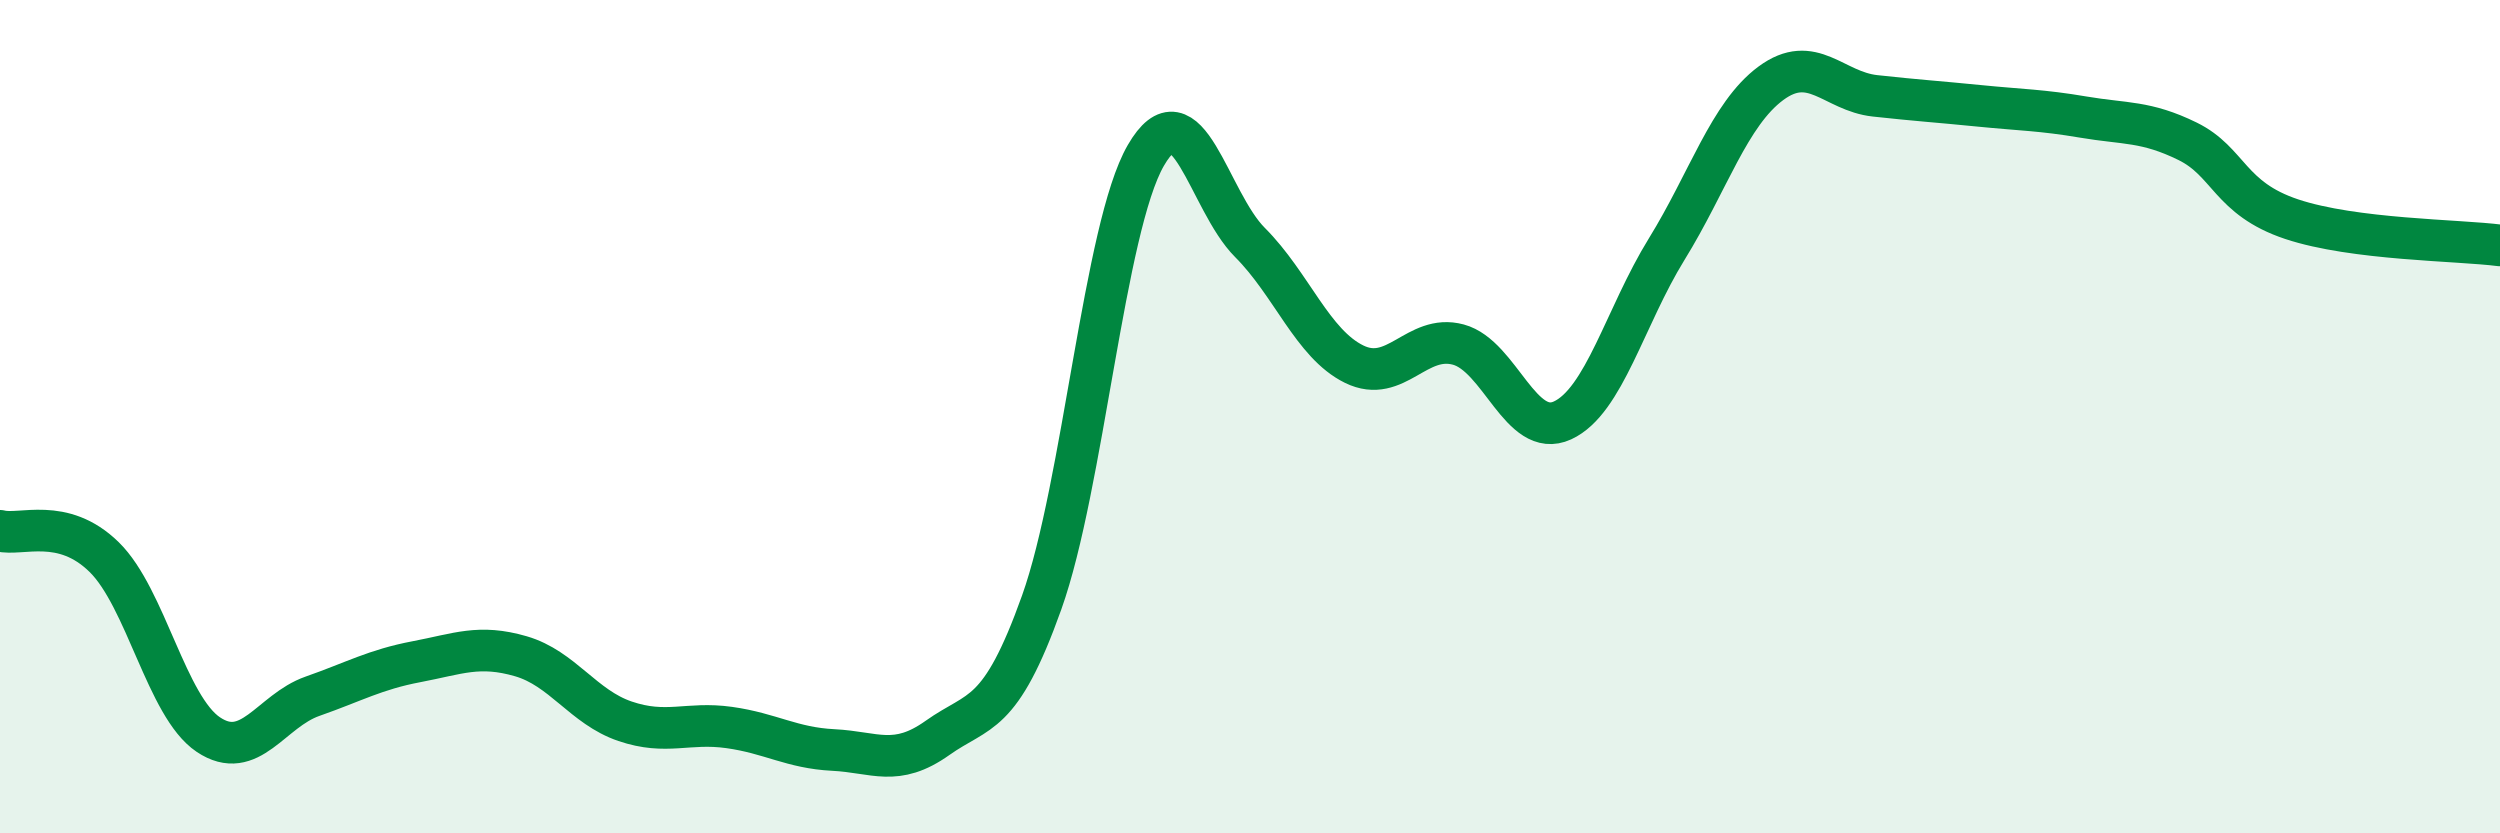
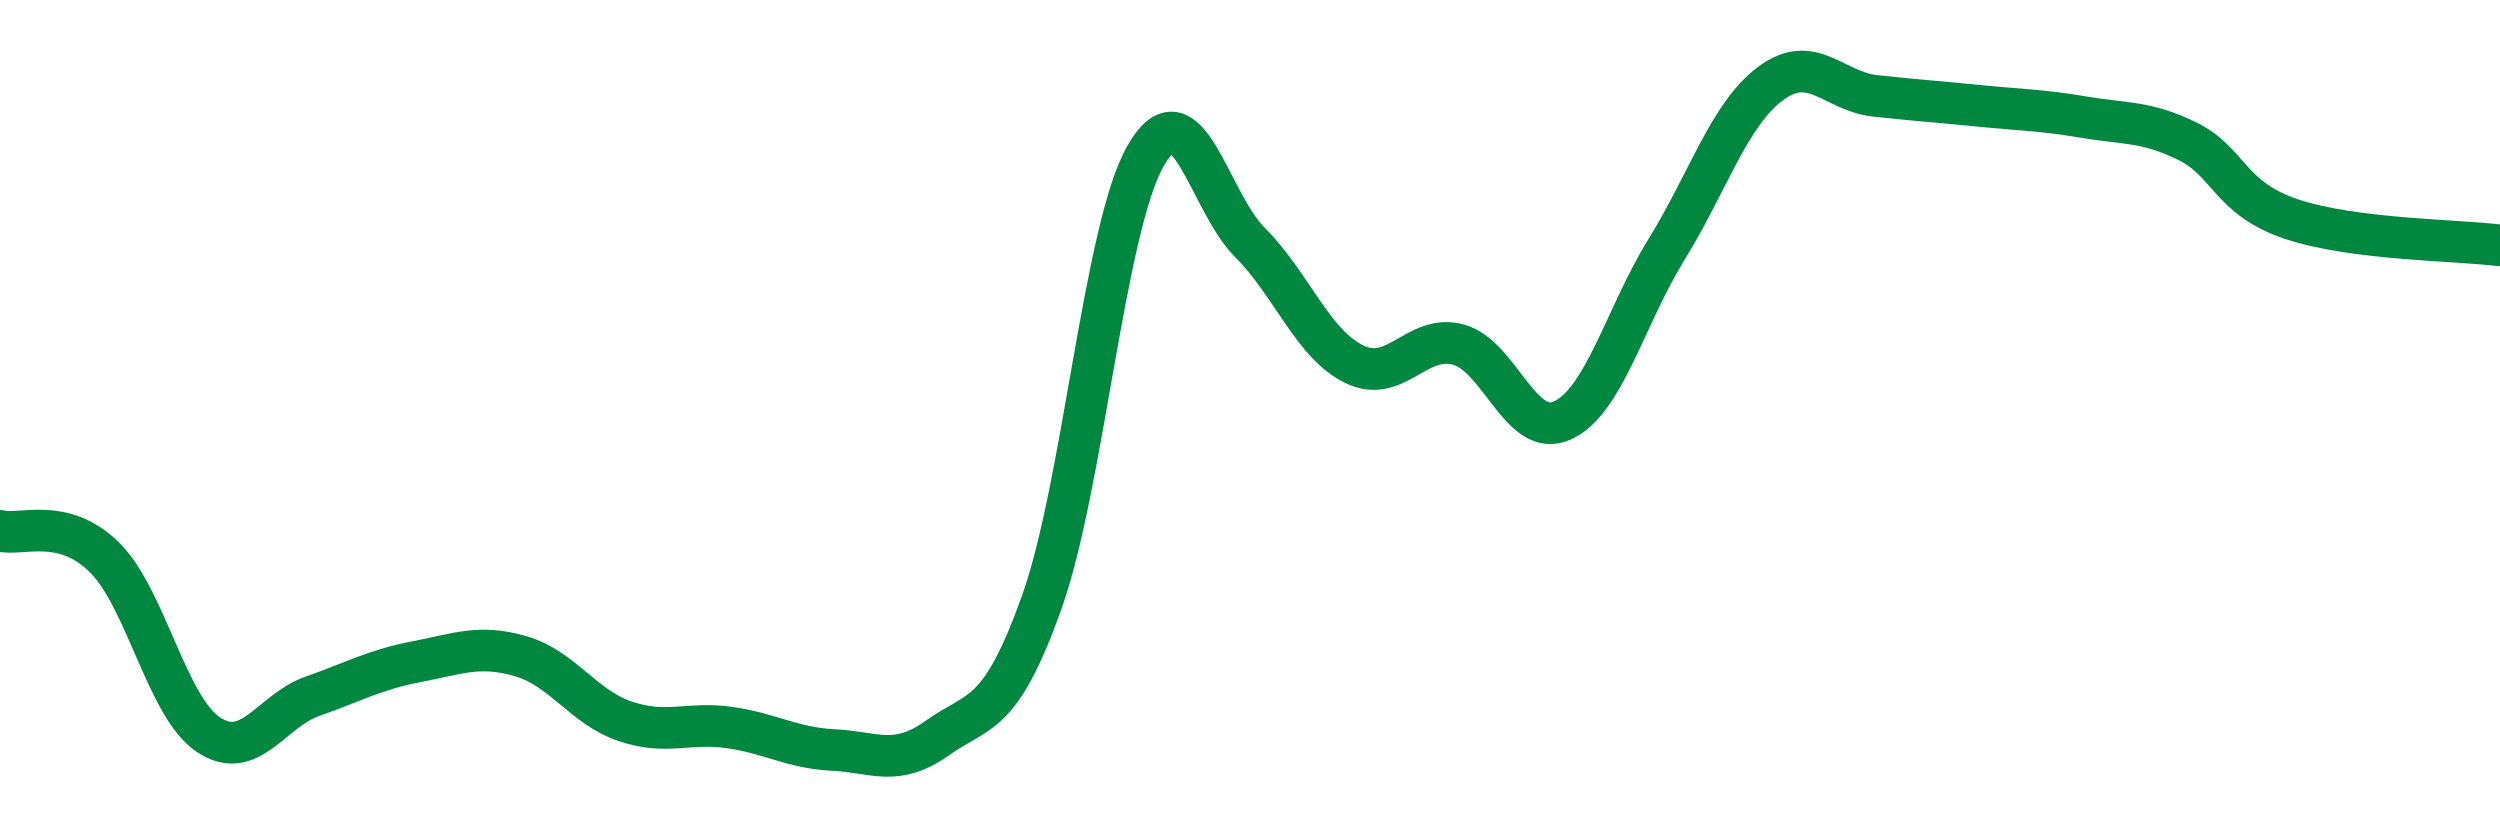
<svg xmlns="http://www.w3.org/2000/svg" width="60" height="20" viewBox="0 0 60 20">
-   <path d="M 0,12.74 C 0.5,12.87 1.5,12.39 2.5,13.37 C 3.5,14.35 4,16.96 5,17.63 C 6,18.3 6.5,17.06 7.5,16.71 C 8.5,16.36 9,16.07 10,15.88 C 11,15.69 11.5,15.46 12.5,15.75 C 13.5,16.04 14,16.97 15,17.31 C 16,17.65 16.5,17.32 17.5,17.46 C 18.5,17.6 19,17.95 20,18 C 21,18.05 21.5,18.42 22.5,17.71 C 23.5,17 24,17.26 25,14.46 C 26,11.66 26.5,5.46 27.5,3.73 C 28.5,2 29,4.82 30,5.82 C 31,6.82 31.5,8.25 32.5,8.74 C 33.5,9.23 34,8 35,8.27 C 36,8.54 36.5,10.55 37.5,10.09 C 38.5,9.63 39,7.6 40,5.98 C 41,4.36 41.5,2.74 42.5,2 C 43.5,1.26 44,2.19 45,2.3 C 46,2.41 46.5,2.44 47.5,2.54 C 48.5,2.64 49,2.64 50,2.81 C 51,2.98 51.5,2.9 52.5,3.39 C 53.5,3.88 53.5,4.76 55,5.26 C 56.5,5.76 59,5.76 60,5.89L60 20L0 20Z" fill="#008740" opacity="0.1" stroke-linecap="round" stroke-linejoin="round" />
  <path d="M 0,12.74 C 0.5,12.87 1.5,12.39 2.5,13.37 C 3.5,14.35 4,16.96 5,17.63 C 6,18.3 6.5,17.06 7.5,16.71 C 8.5,16.36 9,16.07 10,15.88 C 11,15.69 11.5,15.46 12.5,15.75 C 13.5,16.04 14,16.97 15,17.31 C 16,17.65 16.5,17.32 17.5,17.46 C 18.5,17.6 19,17.95 20,18 C 21,18.05 21.5,18.42 22.5,17.71 C 23.5,17 24,17.26 25,14.46 C 26,11.66 26.5,5.46 27.5,3.73 C 28.5,2 29,4.82 30,5.82 C 31,6.82 31.5,8.25 32.5,8.74 C 33.5,9.23 34,8 35,8.27 C 36,8.54 36.5,10.55 37.5,10.09 C 38.5,9.63 39,7.6 40,5.98 C 41,4.36 41.5,2.74 42.5,2 C 43.5,1.26 44,2.19 45,2.3 C 46,2.41 46.5,2.44 47.5,2.54 C 48.5,2.64 49,2.64 50,2.81 C 51,2.98 51.5,2.9 52.5,3.39 C 53.5,3.88 53.5,4.76 55,5.26 C 56.5,5.76 59,5.76 60,5.89" stroke="#008740" stroke-width="1" fill="none" stroke-linecap="round" stroke-linejoin="round" />
</svg>